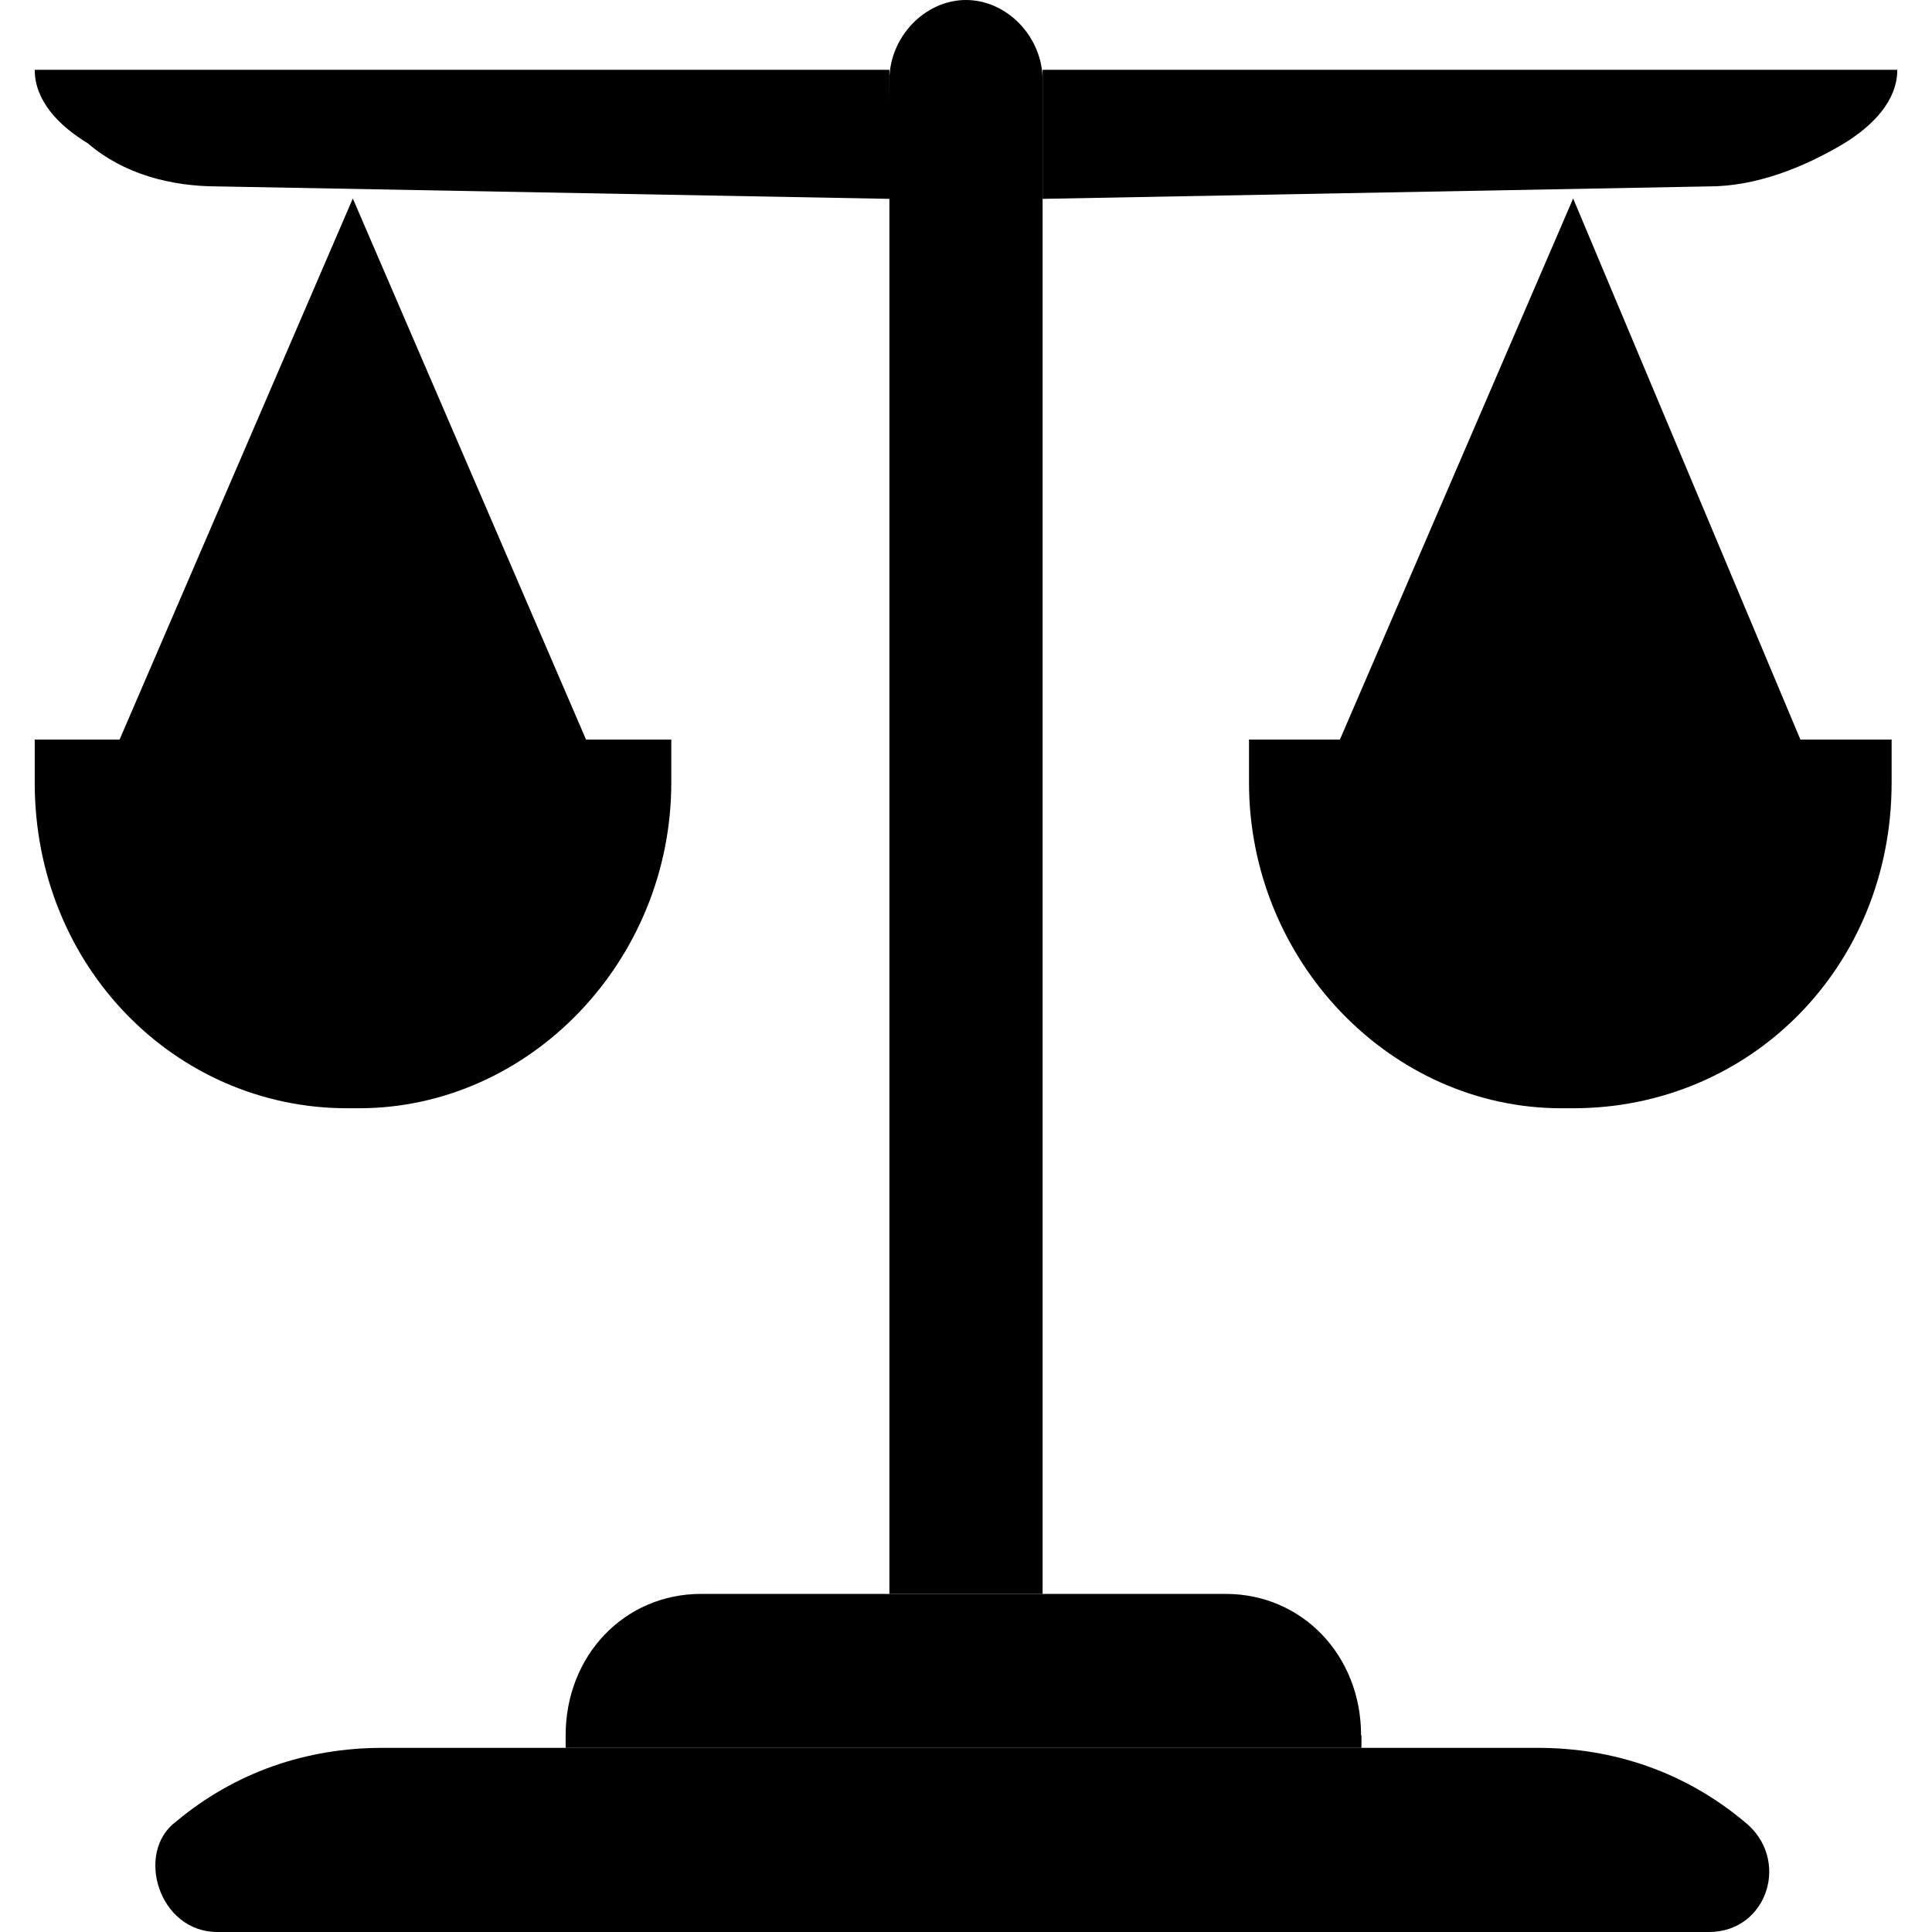
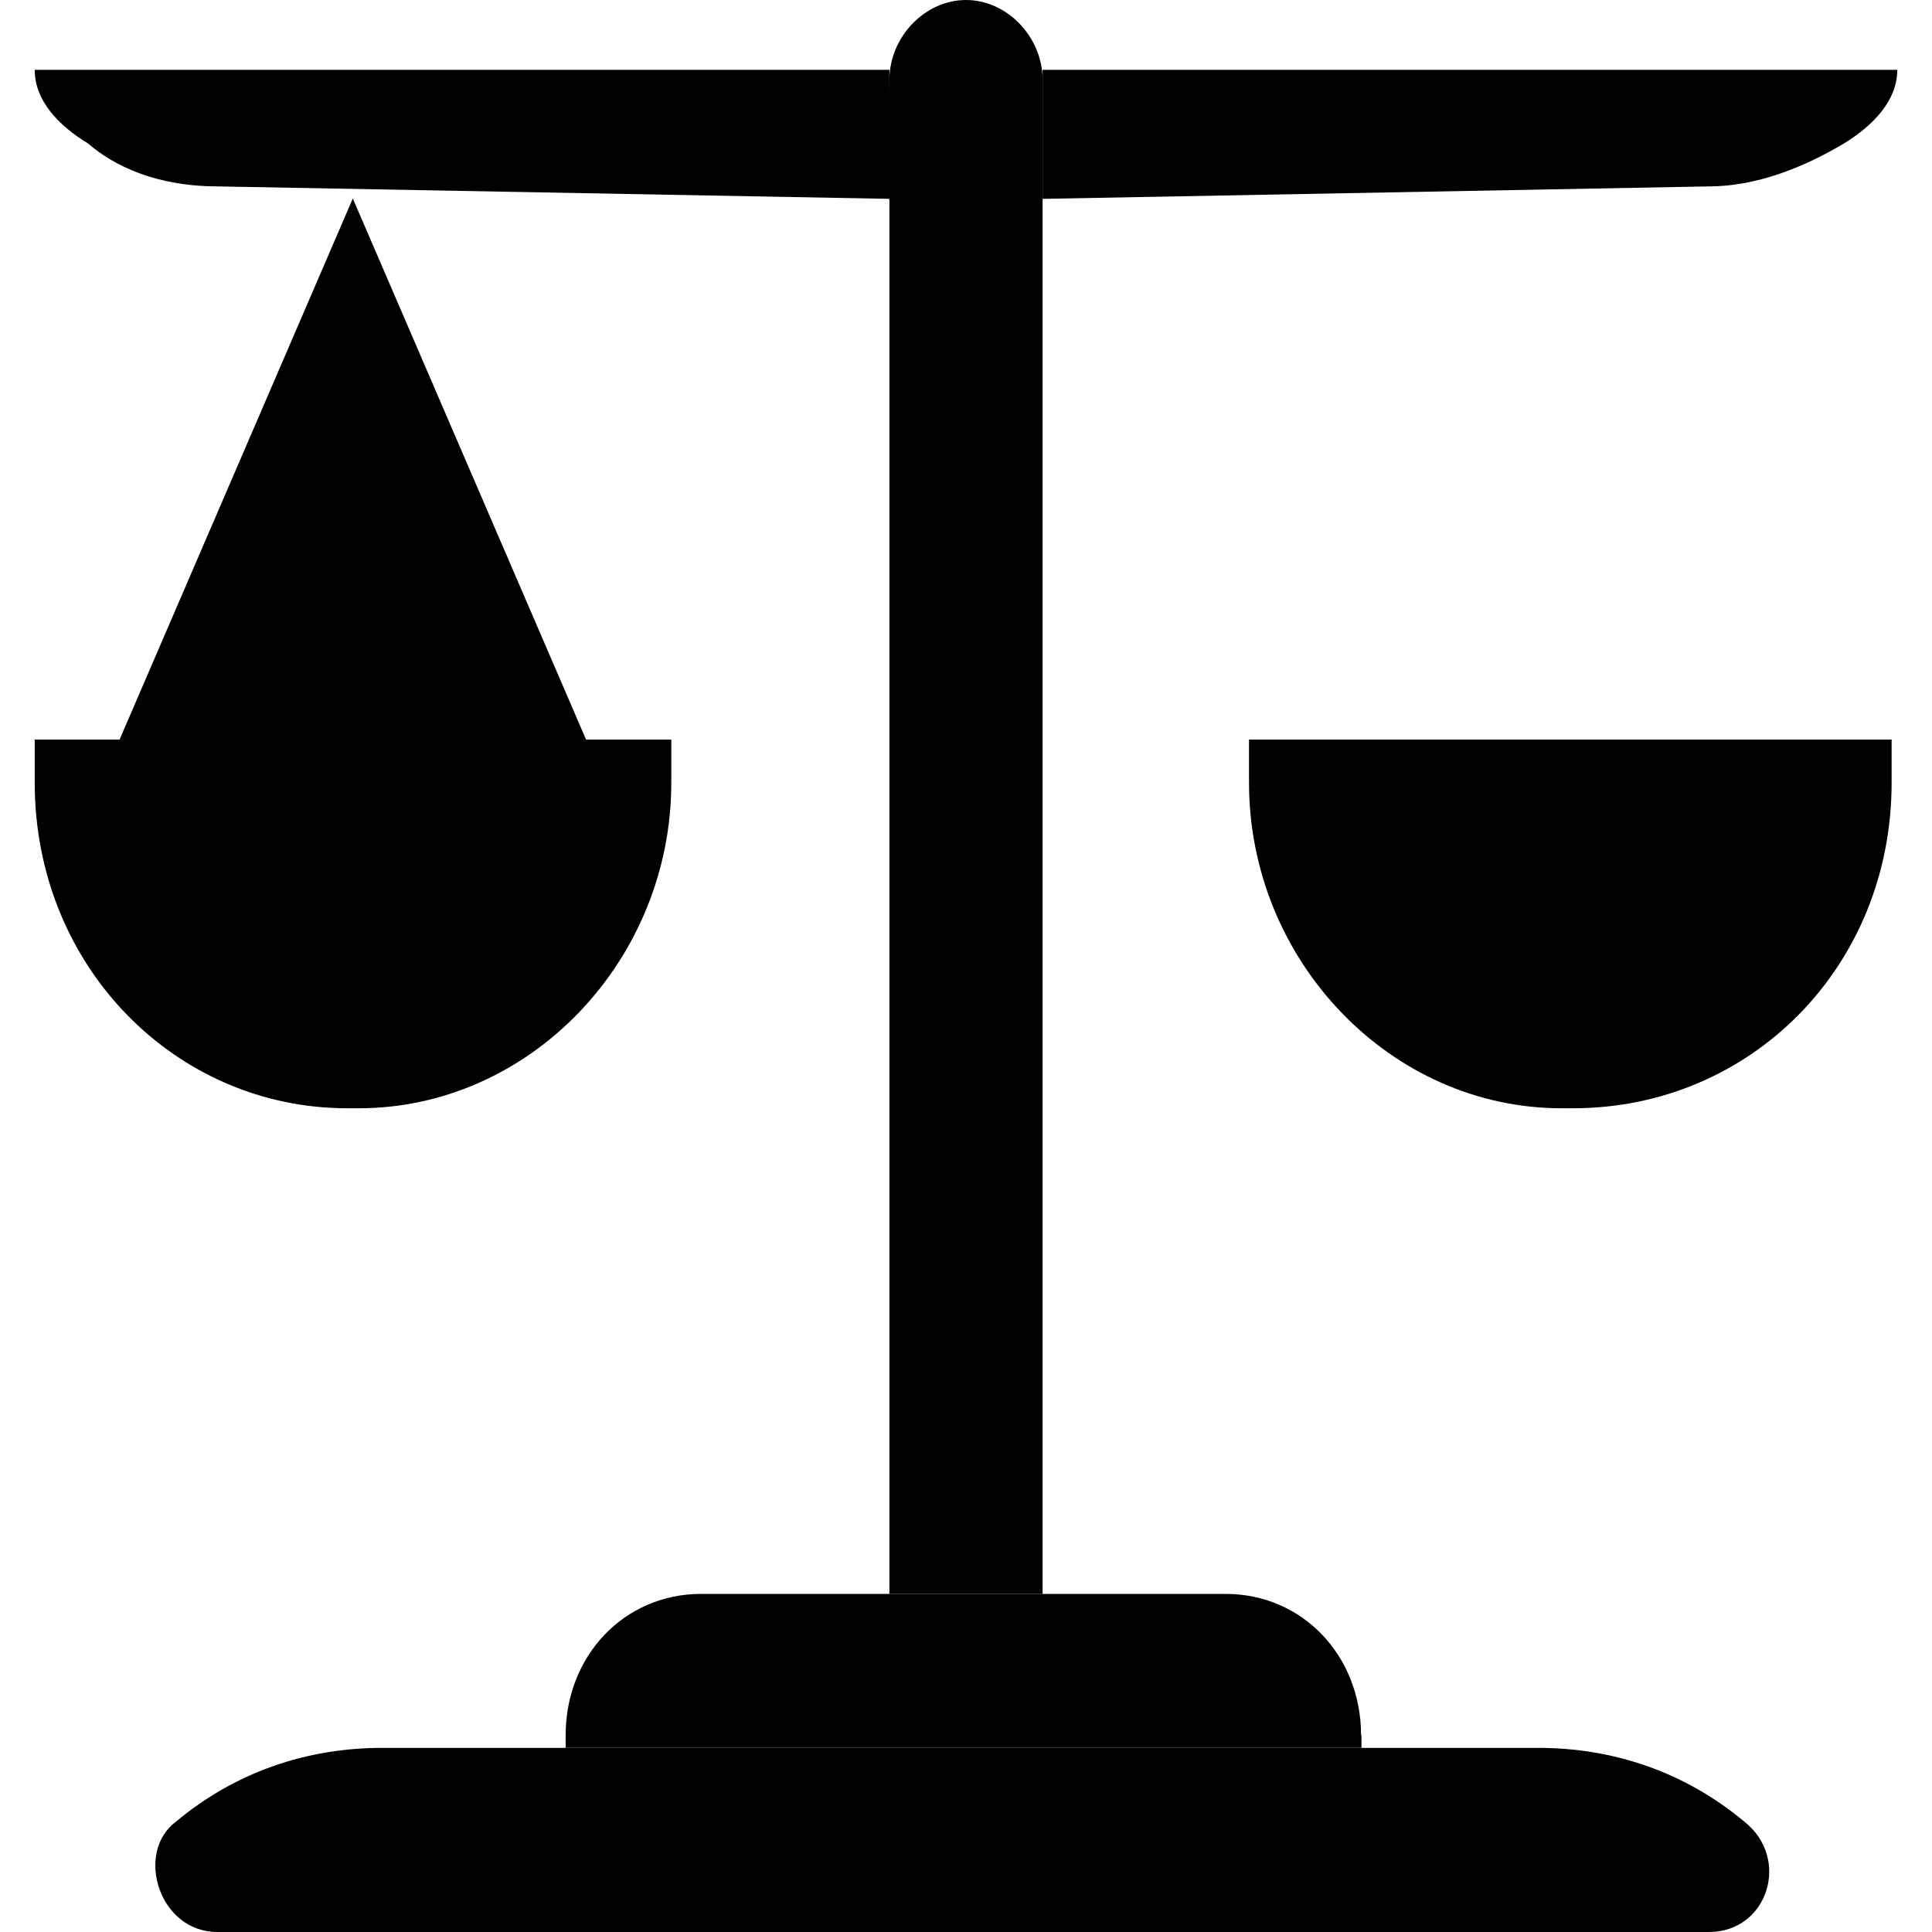
<svg xmlns="http://www.w3.org/2000/svg" class="icon-text-icon-svg" viewBox="0 0 512 512">
  <path class="icon-fill-white" d="M276.3,18.5h226.5c0,8.1-6.3,14.7-14.1,19.5c-10.9,6.5-23.4,11.4-35.9,11.4l-176.5,3.3" />
-   <path class="icon-stroke-blue thick" d="M354.4,197.6l62.5-145l60.9,145" />
  <path class="icon-fill-white" d="M276.3,21.2C276.3,9.8,266.9,0,256,0c-10.9,0-20.3,9.8-20.3,21.2v401.2h40.6V21.2z" />
  <path class="icon-fill-white" d="M360.7,459.9c0-21.2-15.6-37.5-35.9-37.5h-48.4h-40.6h-50c-20.3,0-35.9,16.3-35.9,37.5v3.3h210.9V459.9z" />
  <path class="icon-fill-white" d="M462.2,482.7c-15.6-13-34.4-19.5-54.7-19.5h-46.9H149.8h-48.4c-20.3,0-39.1,6.5-54.7,19.5 C35.7,490.8,42,512,57.6,512h395.3C468.5,512,474.7,492.5,462.2,482.7z" />
  <path class="icon-fill-white" d="M235.7,18.5H9.2c0,8.1,6.2,14.7,14.1,19.5c9.4,8.1,21.9,11.4,34.4,11.4l178.1,3.3" />
  <path class="icon-stroke-blue thick" d="M156,197.6l-62.5-145L31,197.6" />
  <path class="icon-fill-white" d="M416.9,293.7h-3.1c-45.3,0-82.8-39.1-82.8-86.3V196h170.3v11.4C501.3,256.3,463.8,293.7,416.9,293.7z" />
  <path class="icon-fill-white" d="M92,293.7h3.1c45.3,0,82.8-39.1,82.8-86.3V196H9.2v11.4C9.2,256.3,46.7,293.7,92,293.7z" />
</svg>